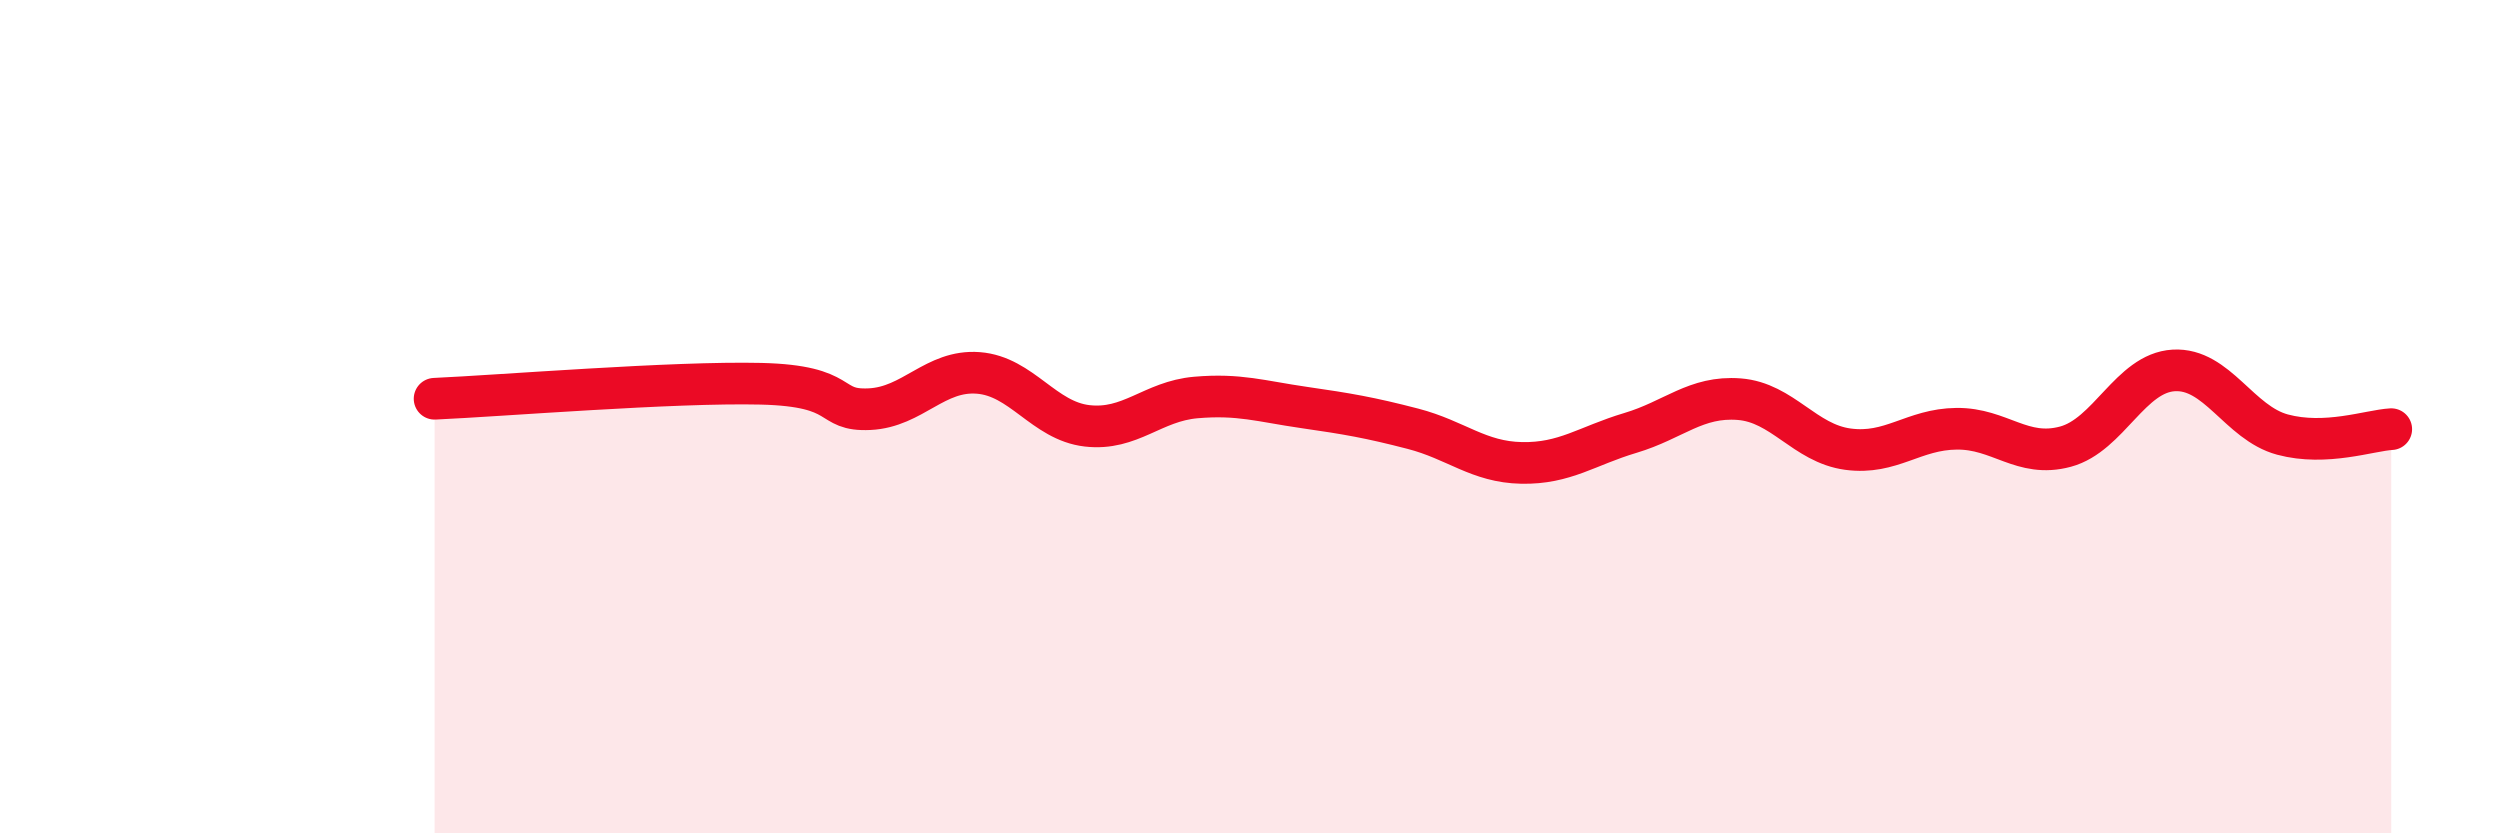
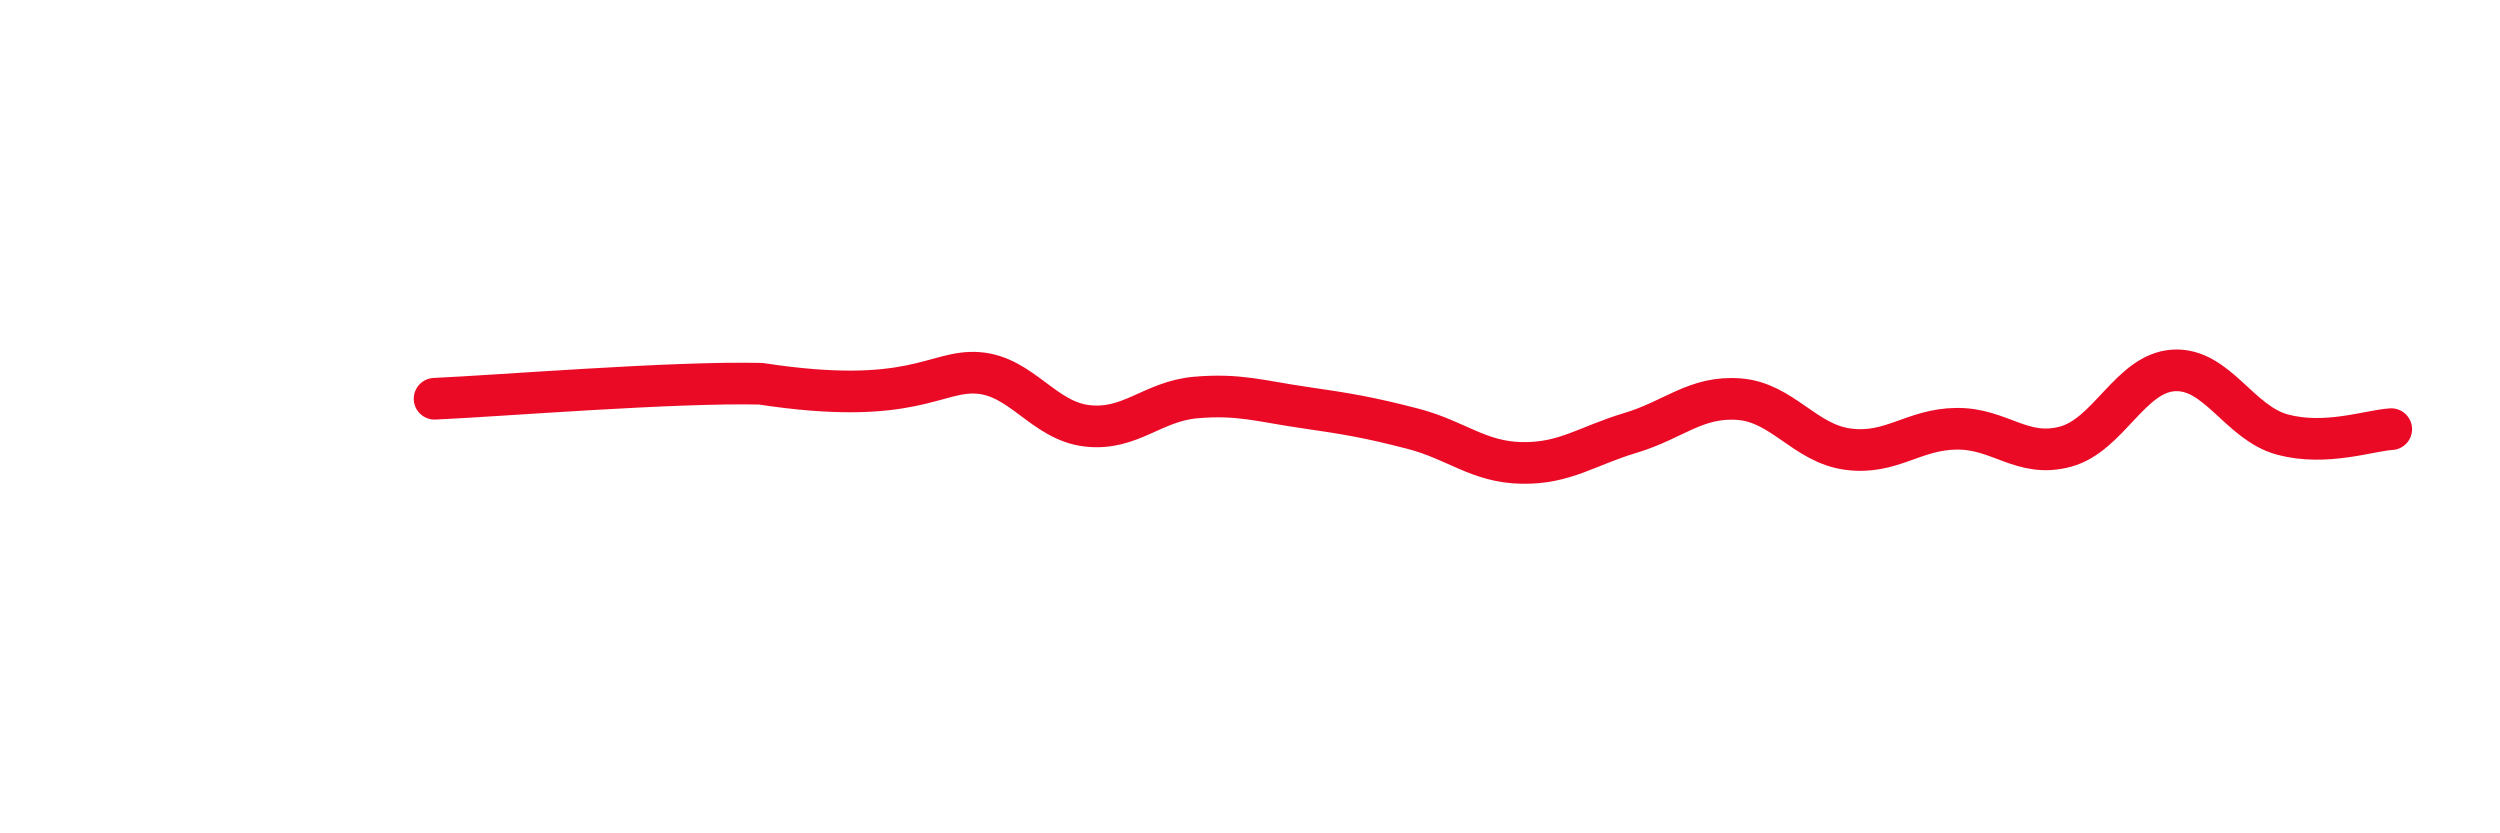
<svg xmlns="http://www.w3.org/2000/svg" width="60" height="20" viewBox="0 0 60 20">
-   <path d="M 10.43,9.57 C 12,9.5 16.17,9.16 18.26,9.21 C 20.35,9.26 19.83,9.87 20.87,9.82 C 21.91,9.77 22.44,8.87 23.48,8.95 C 24.52,9.03 25.05,10.1 26.09,10.22 C 27.13,10.34 27.66,9.63 28.7,9.54 C 29.74,9.45 30.26,9.63 31.3,9.78 C 32.34,9.93 32.87,10.02 33.91,10.29 C 34.95,10.56 35.48,11.09 36.52,11.11 C 37.56,11.13 38.09,10.7 39.13,10.39 C 40.17,10.08 40.7,9.5 41.74,9.58 C 42.78,9.66 43.31,10.64 44.35,10.78 C 45.39,10.92 45.92,10.3 46.96,10.29 C 48,10.28 48.53,11 49.57,10.72 C 50.61,10.44 51.13,8.95 52.17,8.89 C 53.21,8.83 53.74,10.15 54.78,10.43 C 55.82,10.71 56.87,10.33 57.39,10.3L57.39 20L10.43 20Z" fill="#EB0A25" opacity="0.1" stroke-linecap="round" stroke-linejoin="round" />
-   <path d="M 10.43,9.57 C 12,9.5 16.17,9.16 18.26,9.21 C 20.35,9.26 19.83,9.87 20.87,9.82 C 21.91,9.77 22.44,8.87 23.48,8.95 C 24.52,9.03 25.05,10.1 26.09,10.22 C 27.13,10.34 27.66,9.63 28.7,9.54 C 29.74,9.45 30.26,9.63 31.3,9.78 C 32.34,9.93 32.87,10.02 33.91,10.29 C 34.95,10.56 35.48,11.09 36.52,11.11 C 37.56,11.13 38.09,10.7 39.13,10.39 C 40.17,10.08 40.7,9.5 41.74,9.58 C 42.78,9.66 43.31,10.64 44.35,10.78 C 45.39,10.92 45.92,10.3 46.96,10.29 C 48,10.28 48.53,11 49.57,10.72 C 50.61,10.44 51.13,8.95 52.17,8.89 C 53.21,8.83 53.74,10.15 54.78,10.43 C 55.82,10.71 56.87,10.33 57.39,10.3" stroke="#EB0A25" stroke-width="1" fill="none" stroke-linecap="round" stroke-linejoin="round" />
+   <path d="M 10.43,9.57 C 12,9.5 16.17,9.16 18.26,9.21 C 21.91,9.77 22.44,8.87 23.48,8.95 C 24.52,9.03 25.05,10.1 26.09,10.22 C 27.13,10.34 27.66,9.63 28.7,9.54 C 29.74,9.45 30.26,9.63 31.3,9.78 C 32.34,9.93 32.87,10.02 33.91,10.29 C 34.95,10.56 35.48,11.09 36.52,11.11 C 37.56,11.13 38.09,10.7 39.13,10.39 C 40.17,10.08 40.7,9.5 41.74,9.58 C 42.78,9.66 43.31,10.64 44.35,10.78 C 45.39,10.92 45.92,10.3 46.96,10.29 C 48,10.28 48.53,11 49.57,10.72 C 50.61,10.44 51.13,8.95 52.17,8.89 C 53.21,8.83 53.74,10.15 54.78,10.43 C 55.82,10.71 56.87,10.33 57.39,10.3" stroke="#EB0A25" stroke-width="1" fill="none" stroke-linecap="round" stroke-linejoin="round" />
</svg>